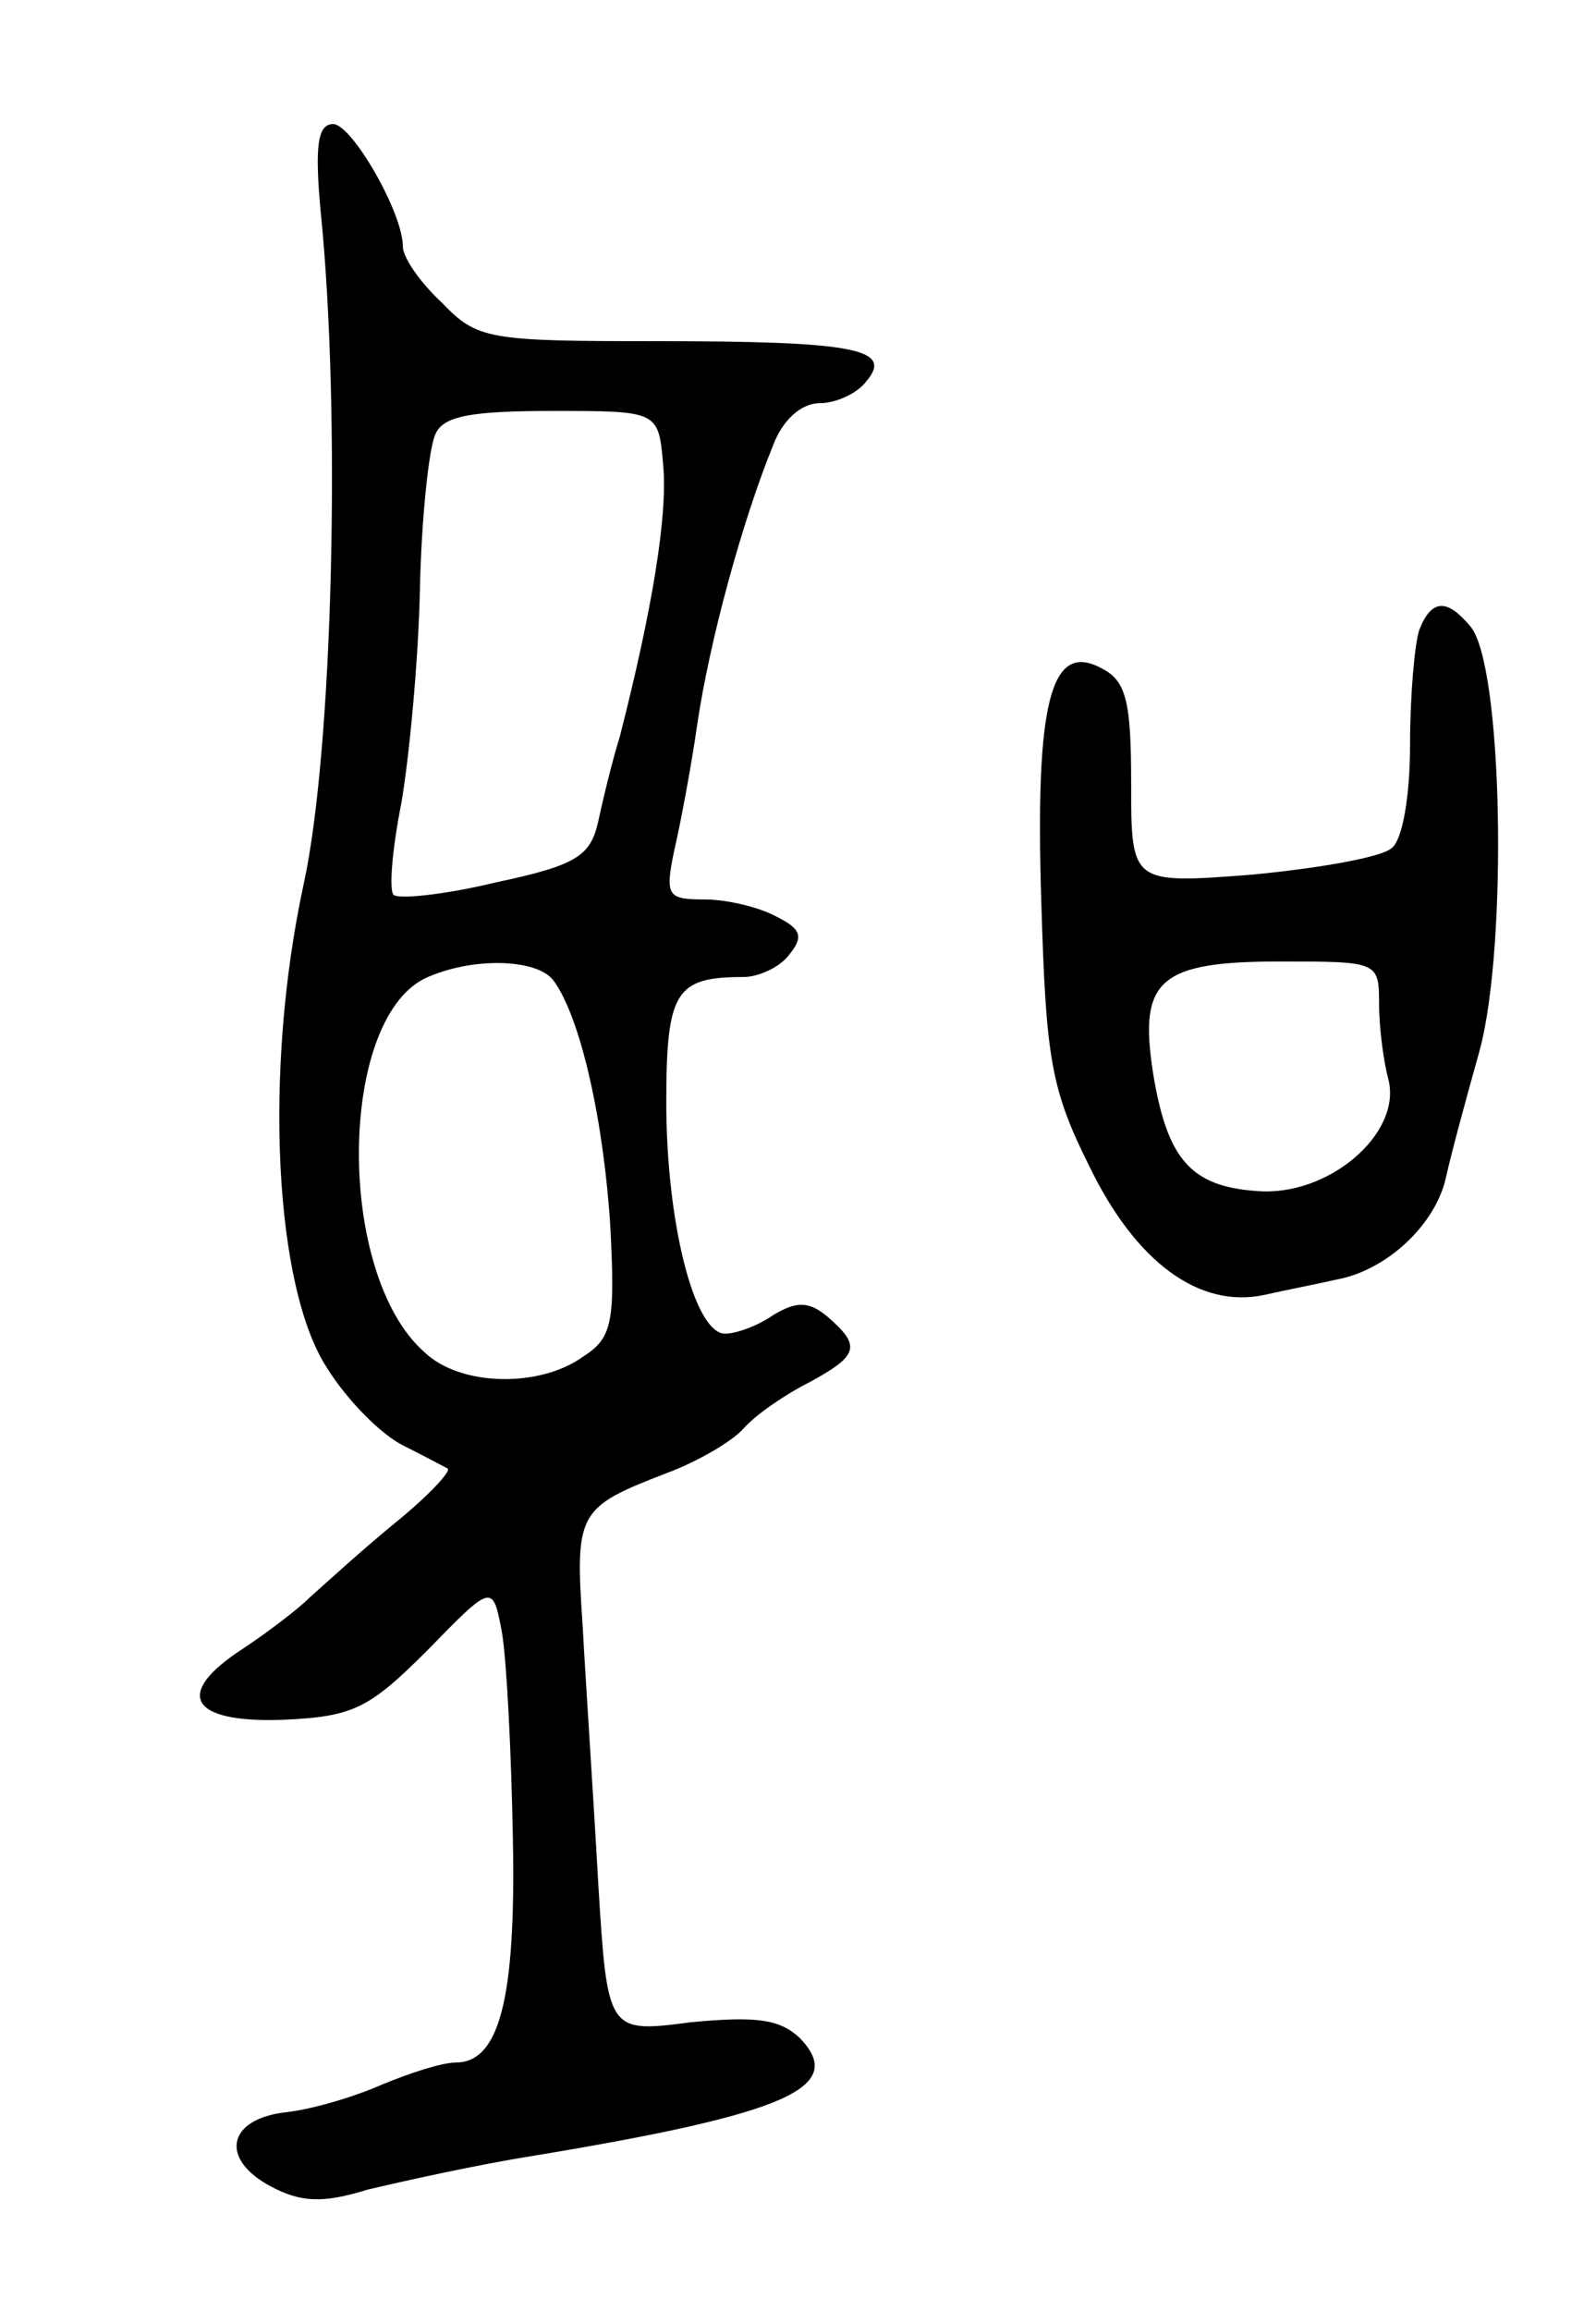
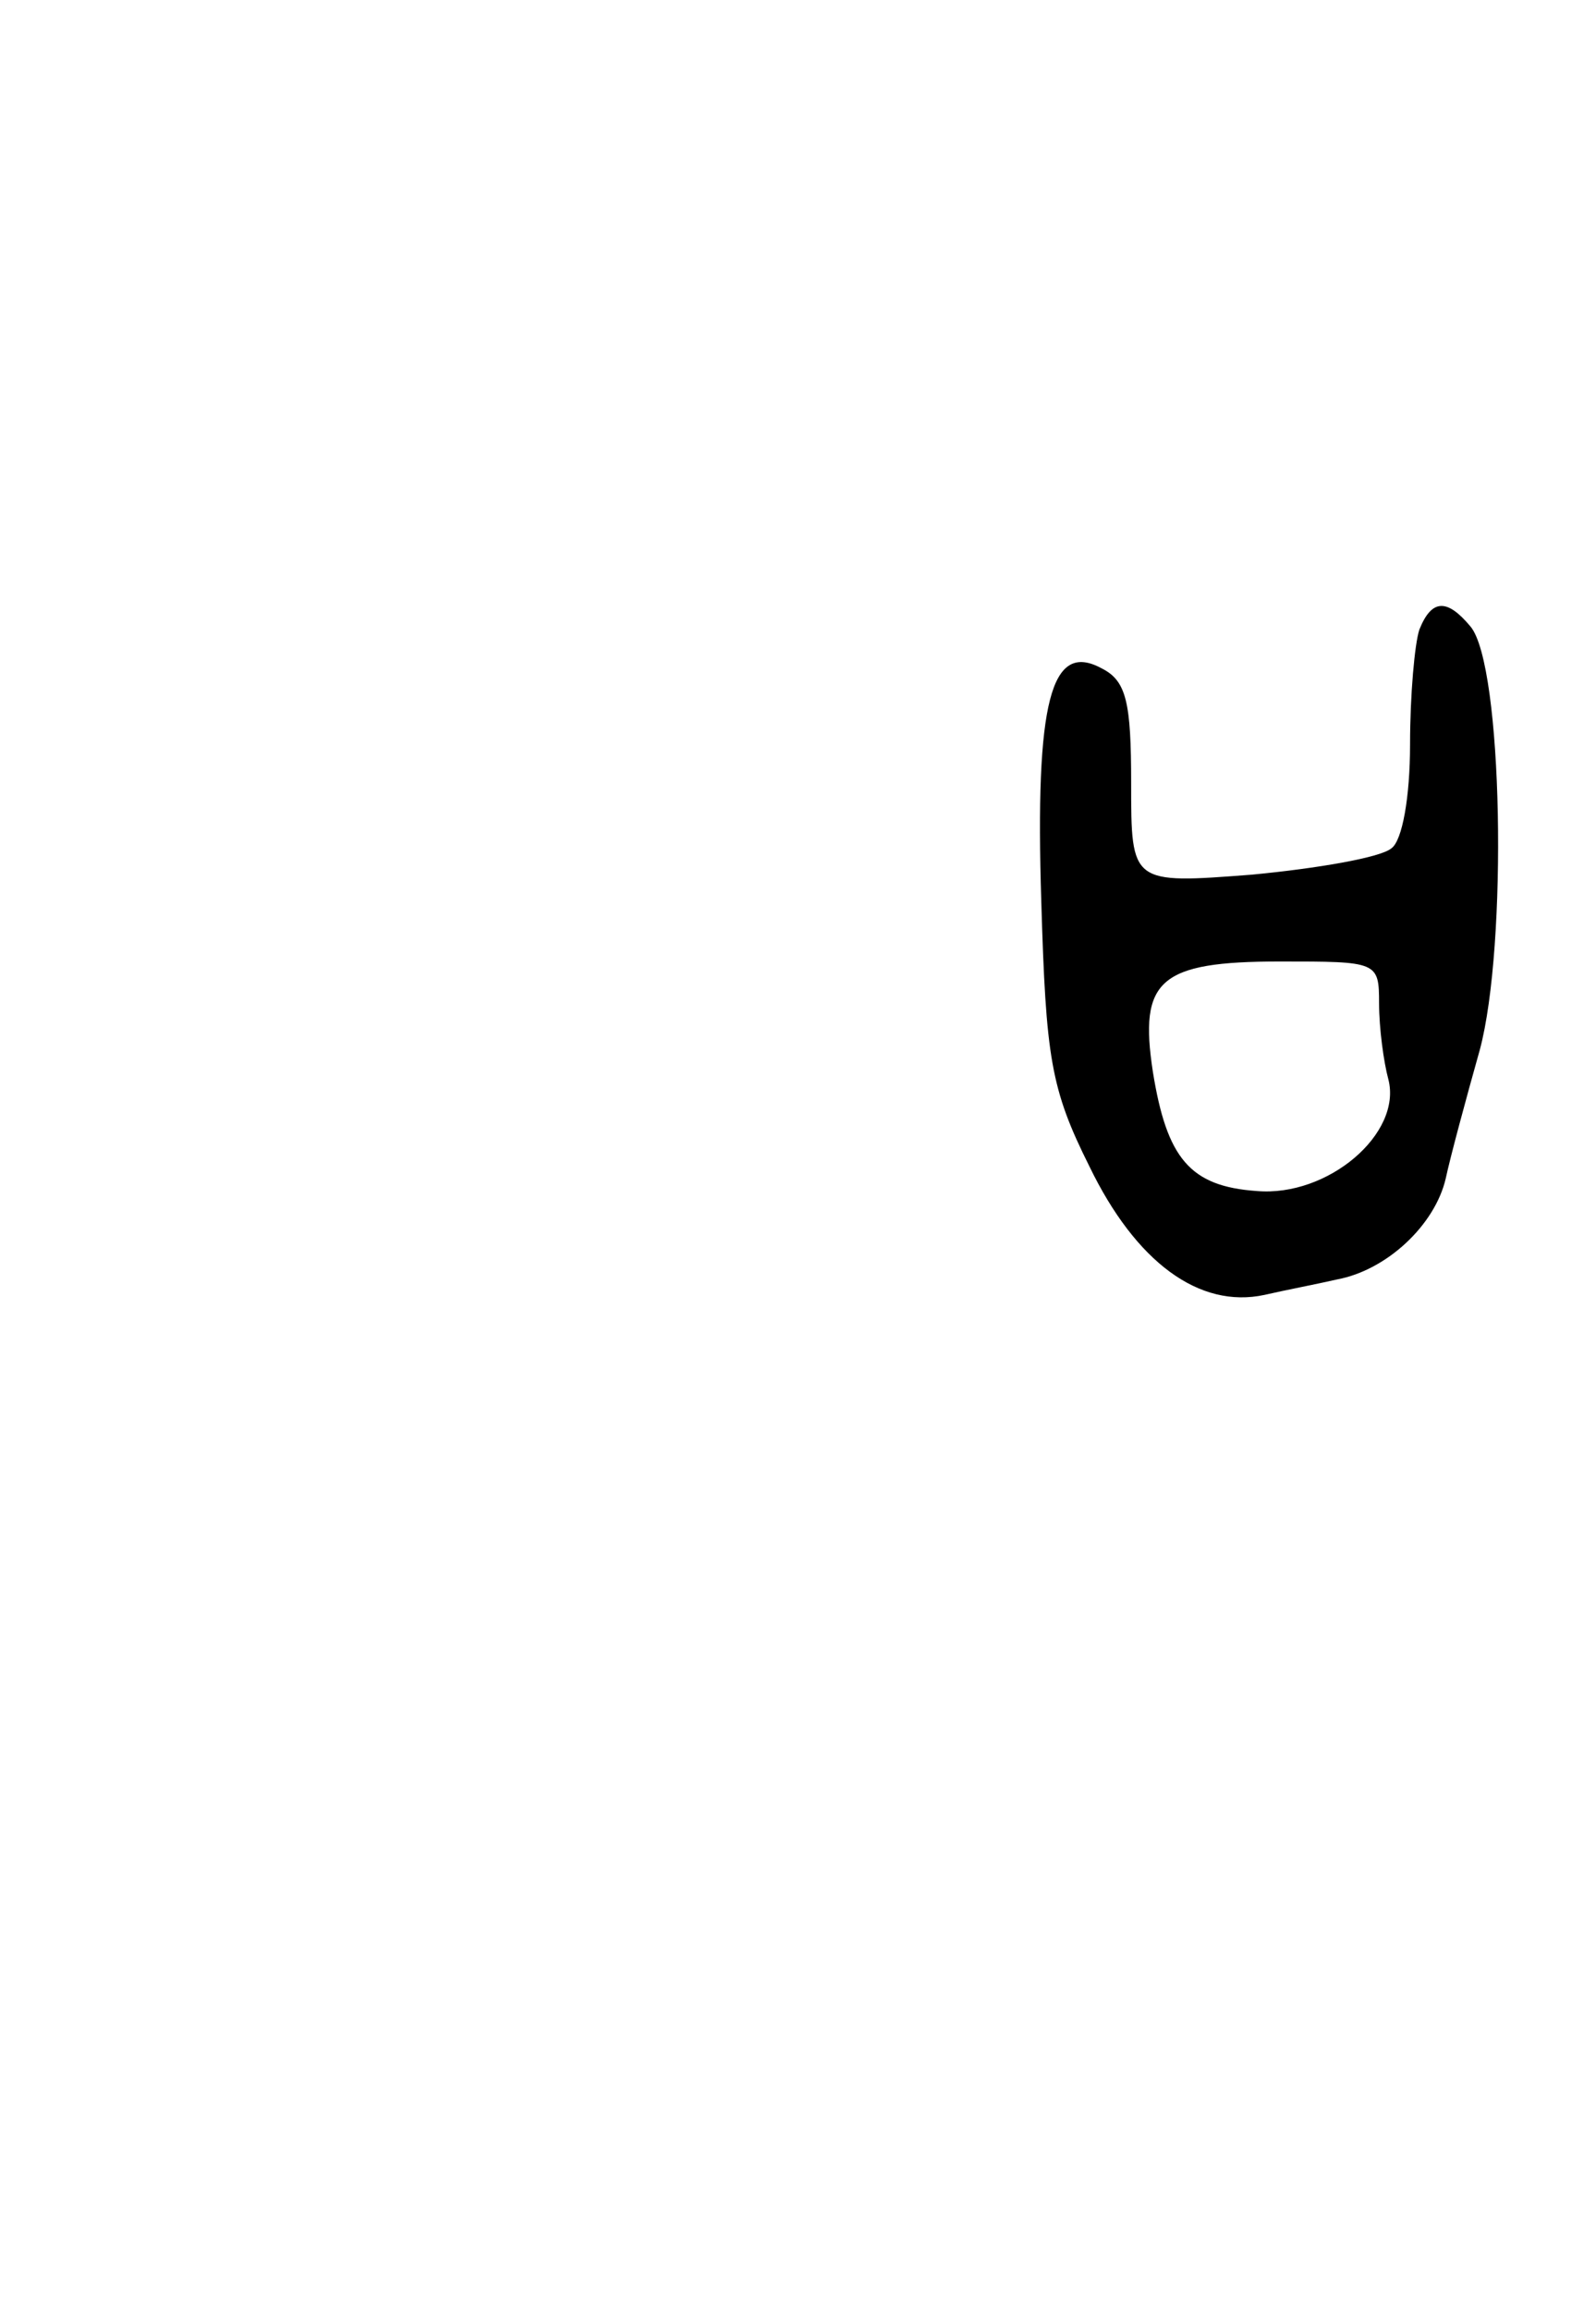
<svg xmlns="http://www.w3.org/2000/svg" version="1.0" width="103" height="149" viewBox="0 0 103 149">
  <g transform="translate(0,149) scale(0.1,-0.1)">
-     <path d="M207 1353 c13 -128 8 -346 -11 -433 -26 -120 -19 -260 15 -312 13 -21 35 -43 49 -50 14 -7 27 -14 29 -15 2 -2 -13 -18 -34 -35 -22 -18 -46 -40 -55 -48 -8 -8 -28 -23 -43 -33 -45 -29 -35 -48 25 -46 46 2 56 7 94 45 42 43 42 43 48 11 3 -18 6 -77 7 -133 2 -104 -9 -144 -37 -144 -9 0 -30 -7 -47 -14 -18 -8 -45 -16 -62 -18 -38 -4 -44 -30 -10 -48 19 -10 33 -11 62 -2 21 5 70 16 108 22 163 27 202 44 171 76 -13 12 -28 14 -70 10 -54 -7 -54 -7 -60 91 -3 54 -8 128 -10 165 -5 73 -3 76 54 98 19 7 42 20 50 29 8 9 27 22 43 30 31 17 33 23 11 42 -12 10 -20 10 -35 1 -10 -7 -24 -12 -31 -12 -20 0 -38 72 -38 149 0 72 6 81 50 81 9 0 23 6 29 14 10 12 8 17 -8 25 -11 6 -32 11 -46 11 -24 0 -26 2 -20 31 4 17 11 54 15 82 8 54 29 131 49 180 6 16 18 27 30 27 10 0 24 6 30 14 18 21 -7 26 -135 26 -109 0 -116 1 -139 25 -14 13 -25 29 -25 36 0 22 -33 79 -45 79 -10 0 -12 -14 -8 -57z m221 -163 c3 -32 -7 -93 -28 -175 -5 -16 -11 -41 -14 -55 -5 -22 -14 -28 -66 -39 -33 -8 -63 -11 -66 -8 -3 3 -1 29 5 59 5 29 11 91 12 138 1 47 6 92 10 100 5 12 24 15 76 15 68 0 68 0 71 -35z m-71 -332 c18 -24 33 -93 37 -161 3 -60 1 -70 -18 -82 -28 -20 -79 -19 -102 3 -57 50 -56 213 0 241 30 14 72 13 83 -1z" />
    <path d="M916 1084 c-3 -9 -6 -42 -6 -74 0 -34 -5 -62 -12 -67 -7 -6 -48 -13 -90 -17 -78 -6 -78 -6 -78 59 0 52 -3 66 -19 74 -33 18 -43 -22 -39 -150 3 -101 6 -121 31 -171 30 -62 71 -92 113 -83 13 3 34 7 47 10 32 6 63 35 70 65 3 14 13 51 22 83 18 67 15 248 -6 273 -15 18 -25 18 -33 -2z m-26 -241 c0 -16 3 -38 6 -49 9 -35 -39 -76 -85 -72 -43 3 -58 21 -67 77 -9 59 4 71 82 71 63 0 64 0 64 -27z" />
  </g>
</svg>